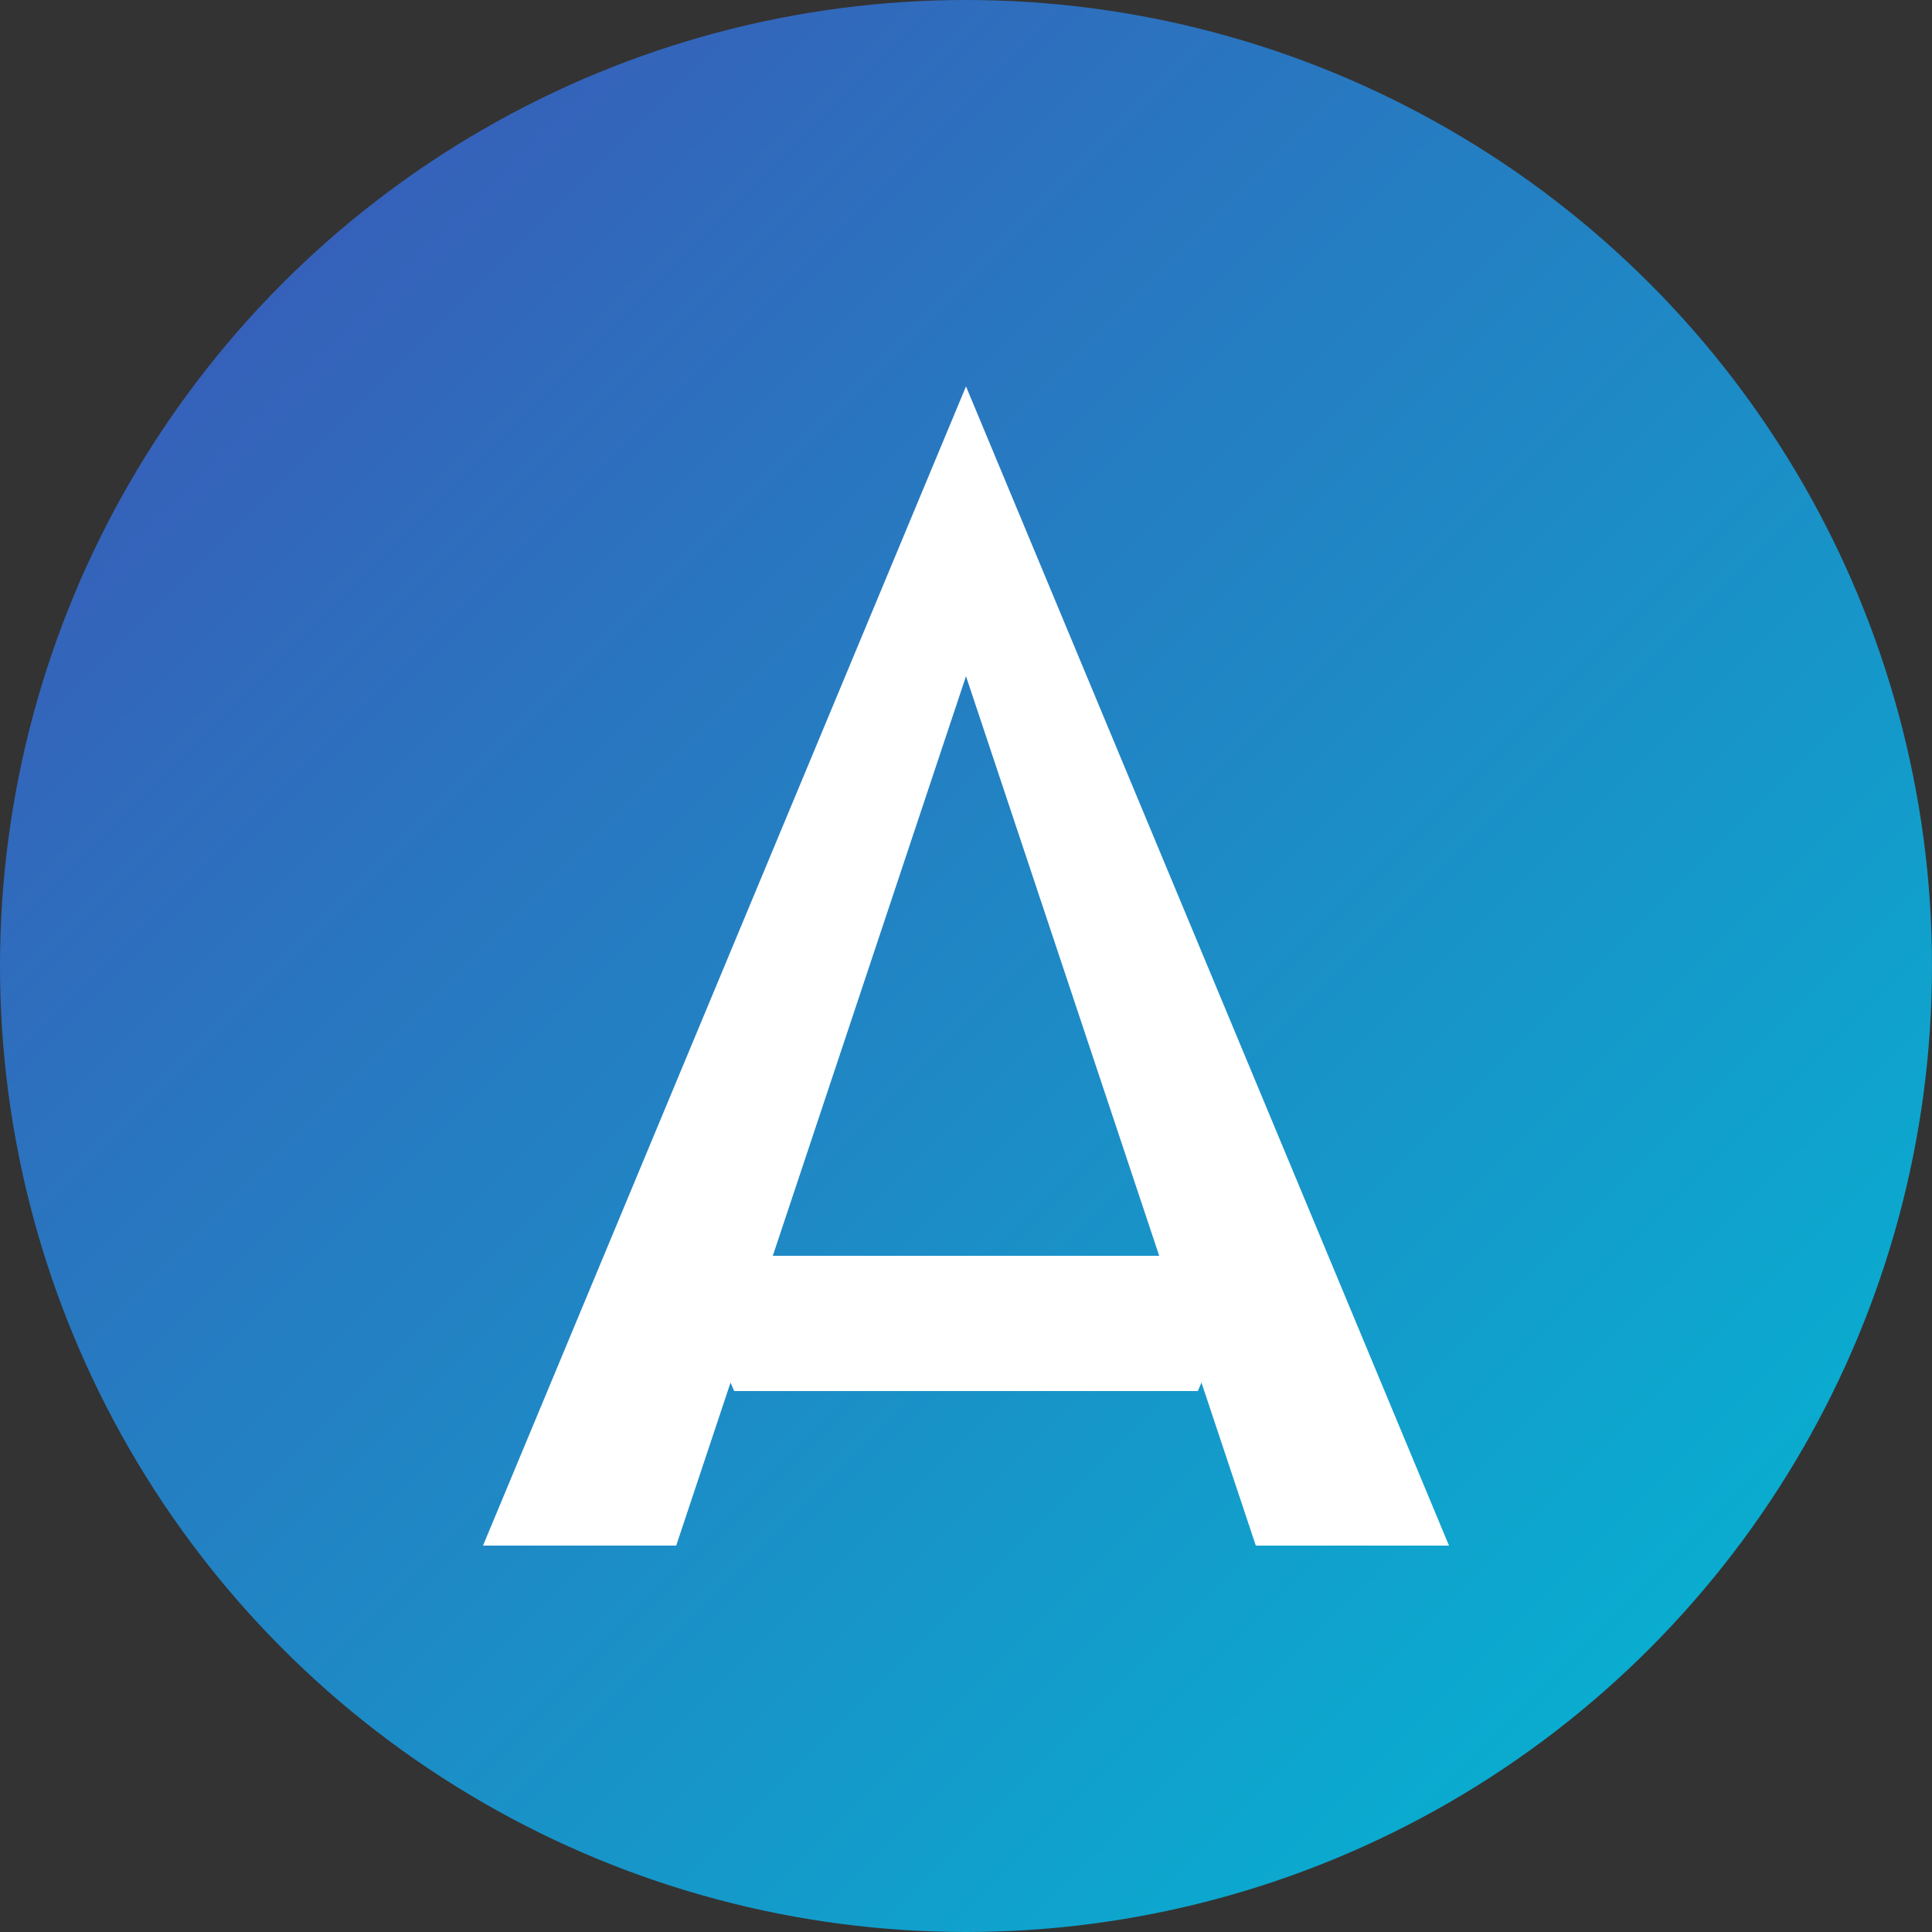
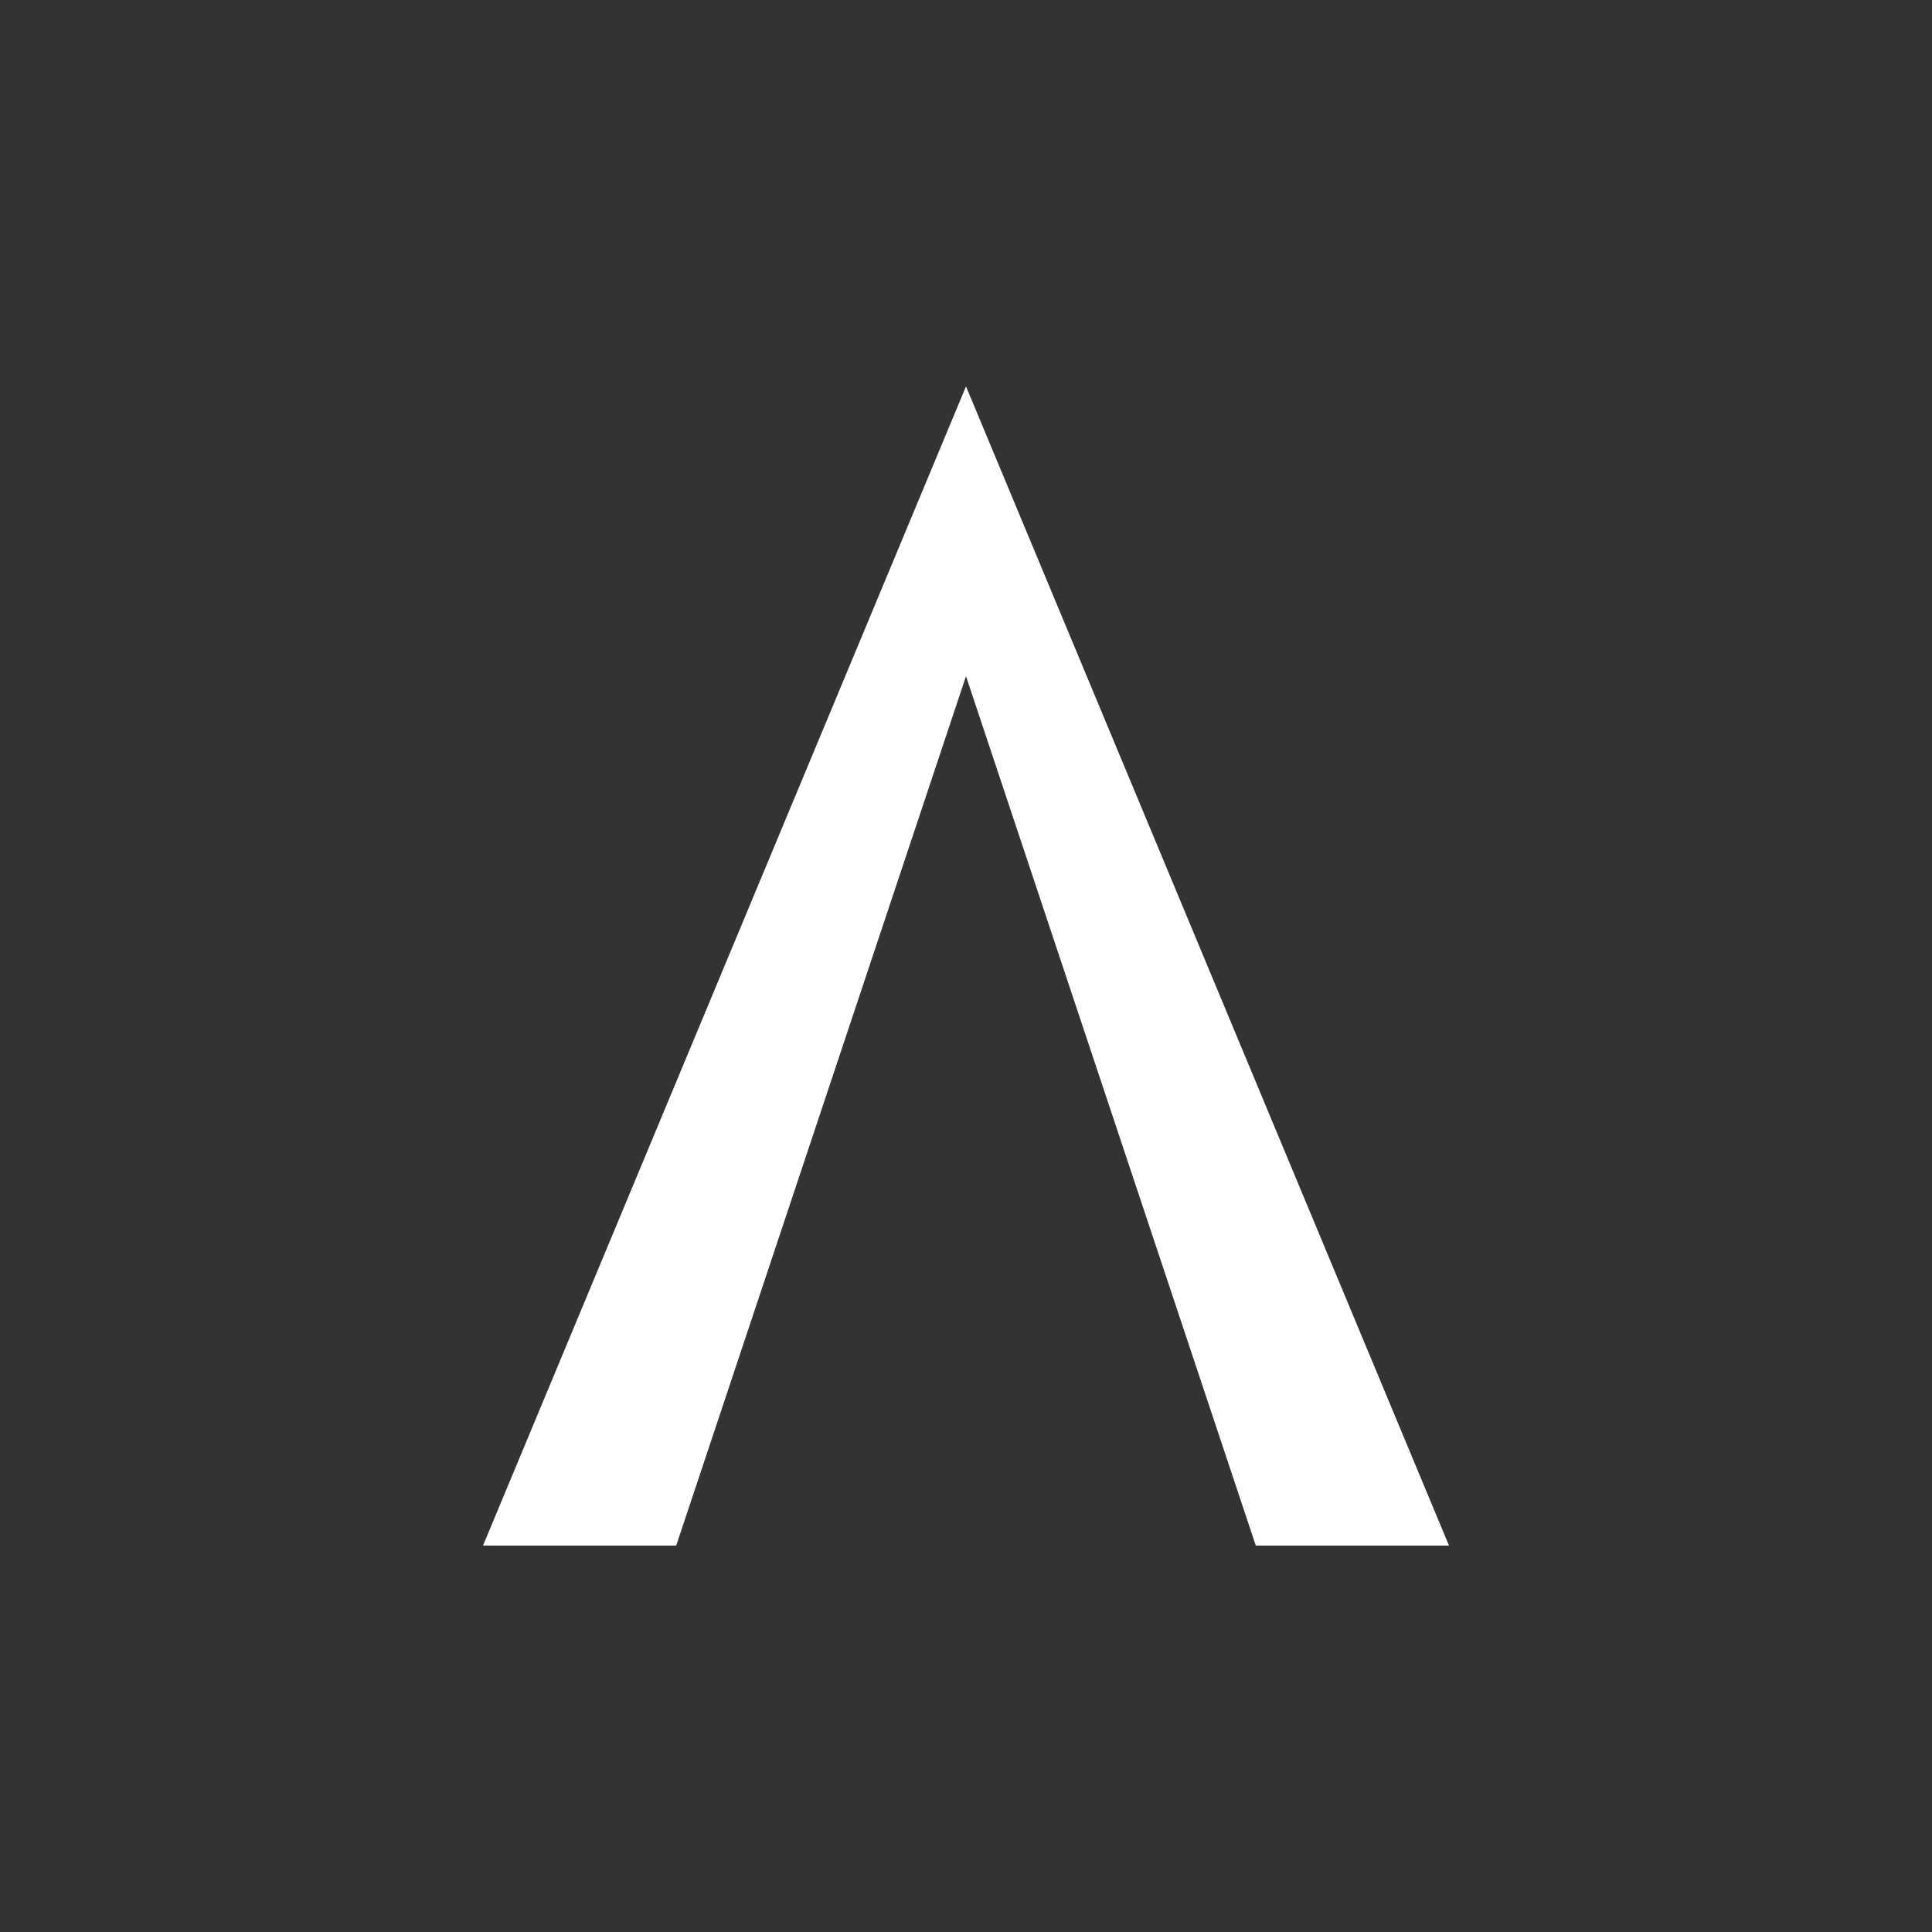
<svg xmlns="http://www.w3.org/2000/svg" width="512" height="512" viewBox="0 0 512 512">
  <rect x="0" y="0" width="512" height="512" fill="#333333" stroke="none" />
  <defs>
    <linearGradient id="grad" x1="0%" y1="0%" x2="100%" y2="100%">
      <stop offset="0%" style="stop-color:#3f51b5;stop-opacity:1" />
      <stop offset="100%" style="stop-color:#00bcd4;stop-opacity:1" />
    </linearGradient>
  </defs>
-   <circle cx="256" cy="256" r="256" fill="url(#grad)" />
  <path d="M128 409.6 L256 102.4 L384 409.6 L332.8 409.6 L256 179.2 L179.2 409.6 Z" fill="white" />
-   <path d="M179.2 332.8 L332.8 332.8 L317.44 368.64 L194.56 368.64 Z" fill="white" />
</svg>